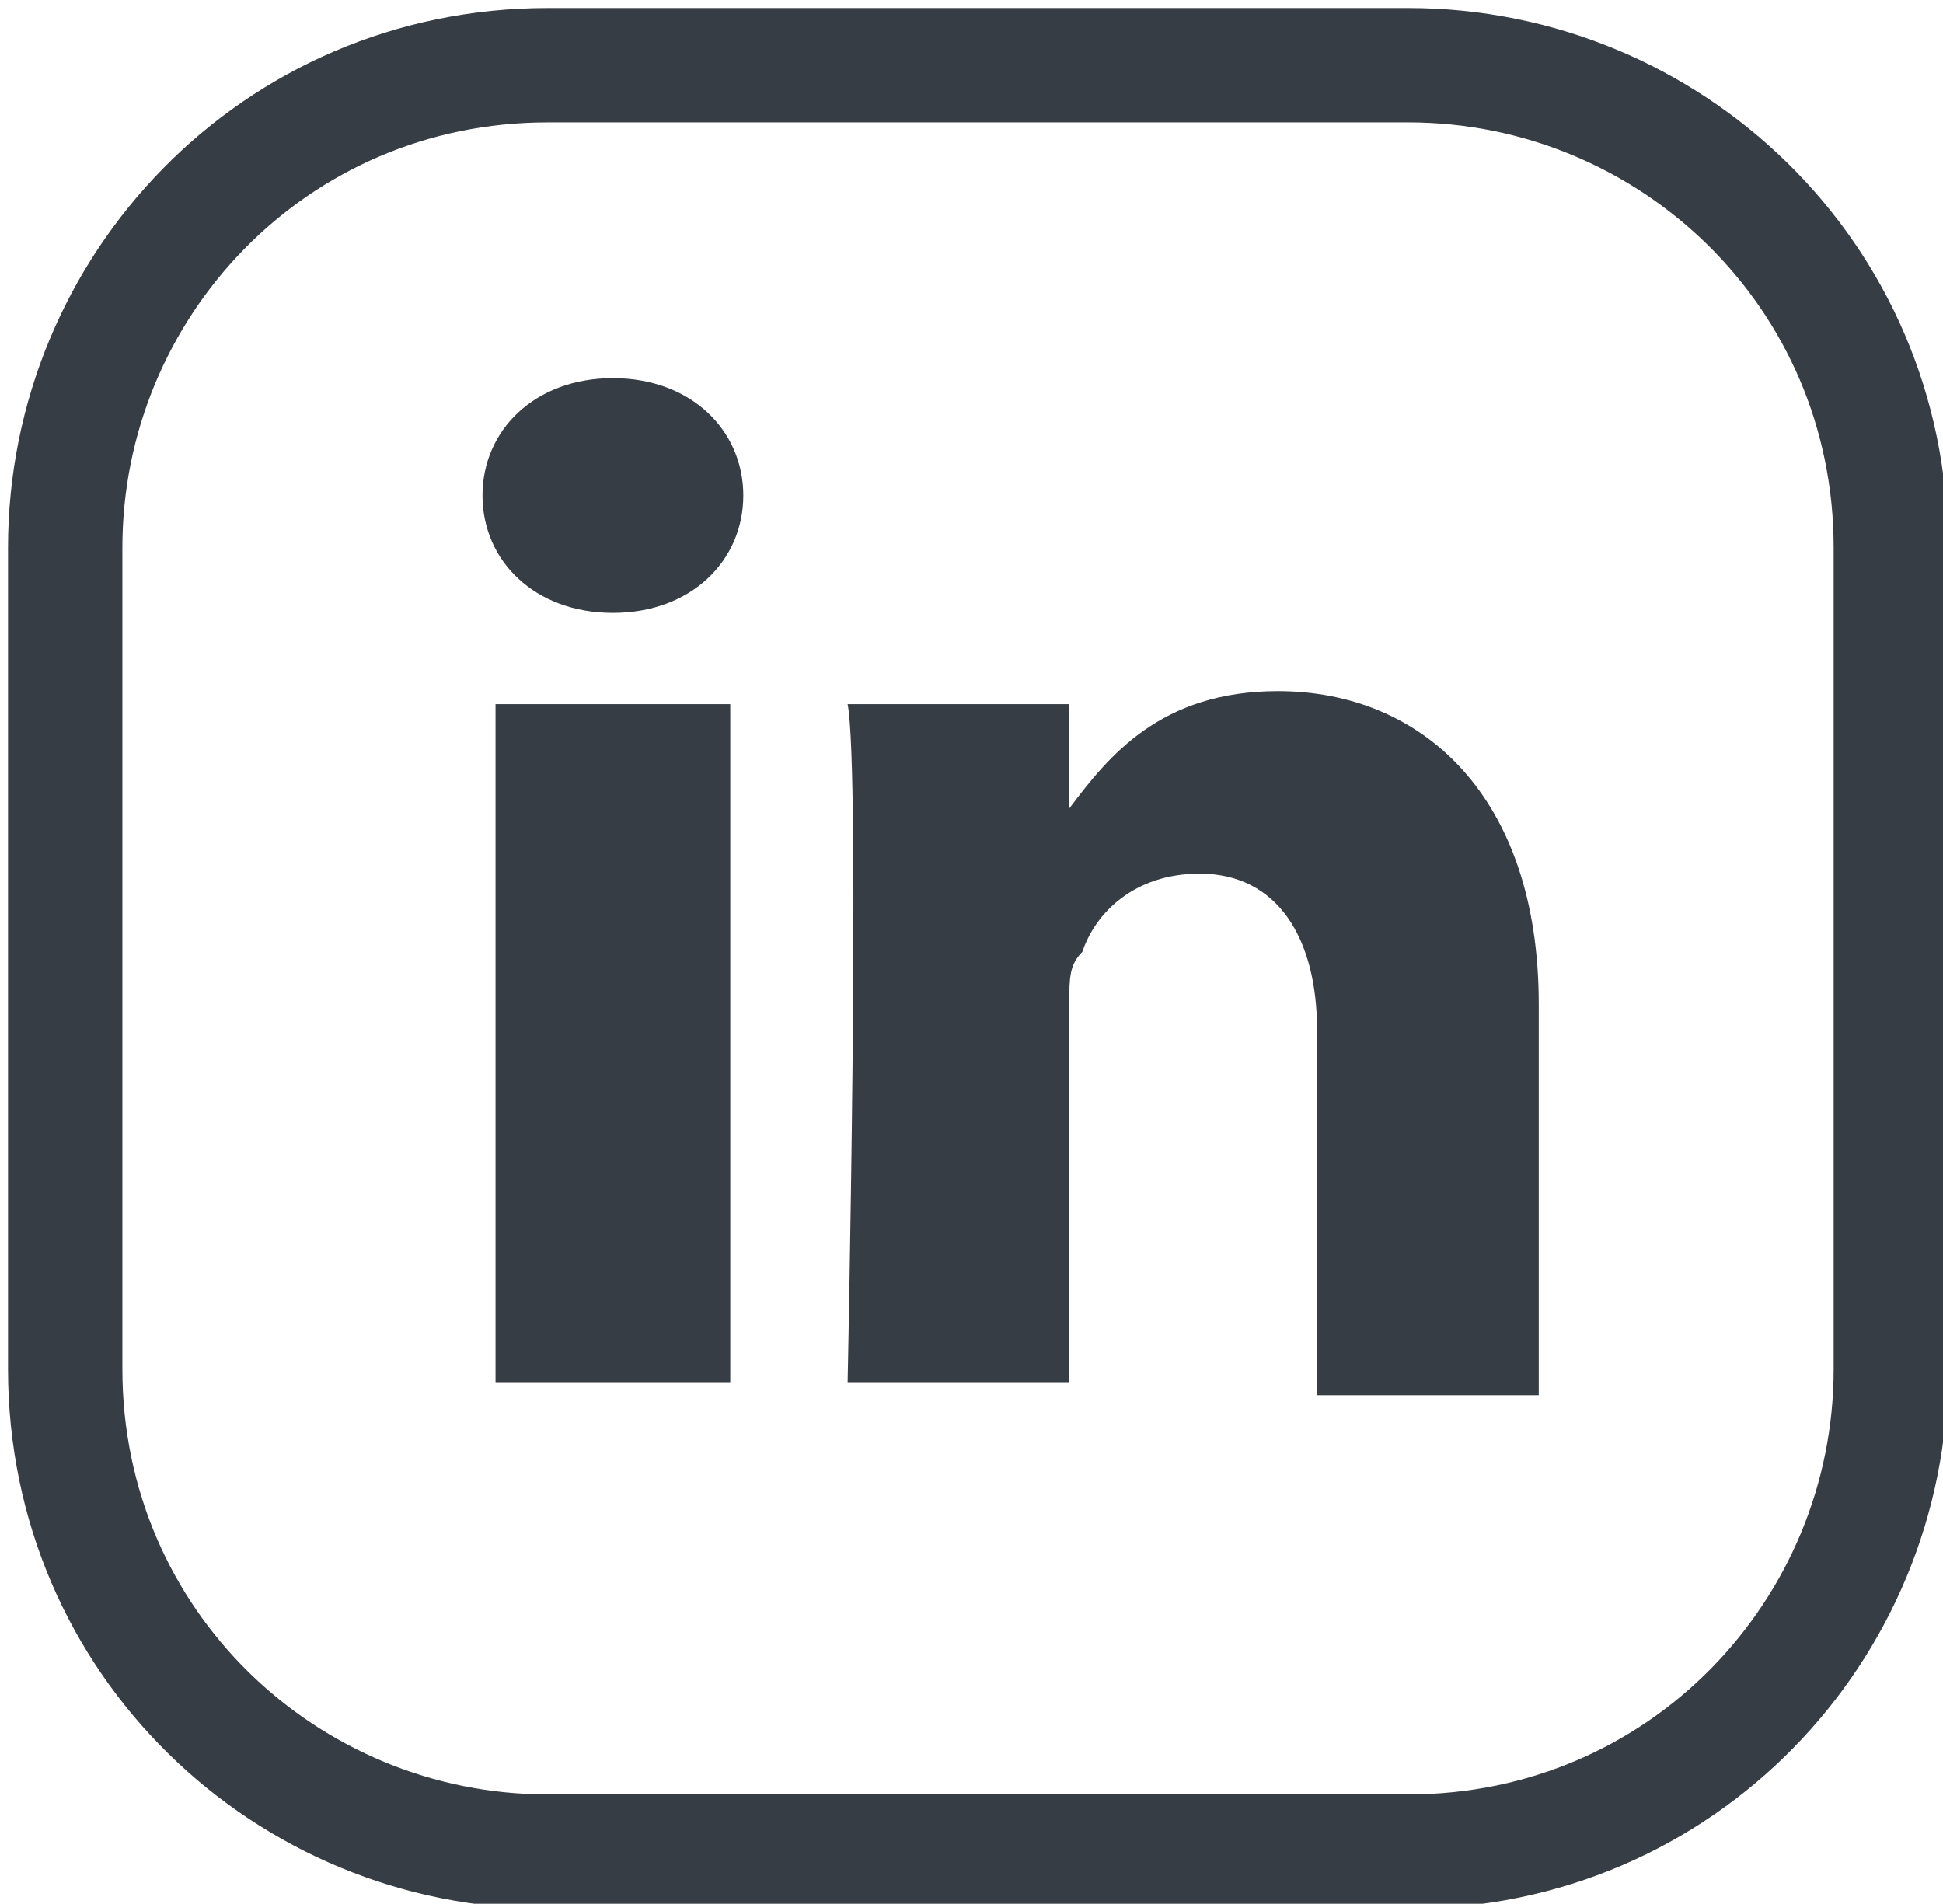
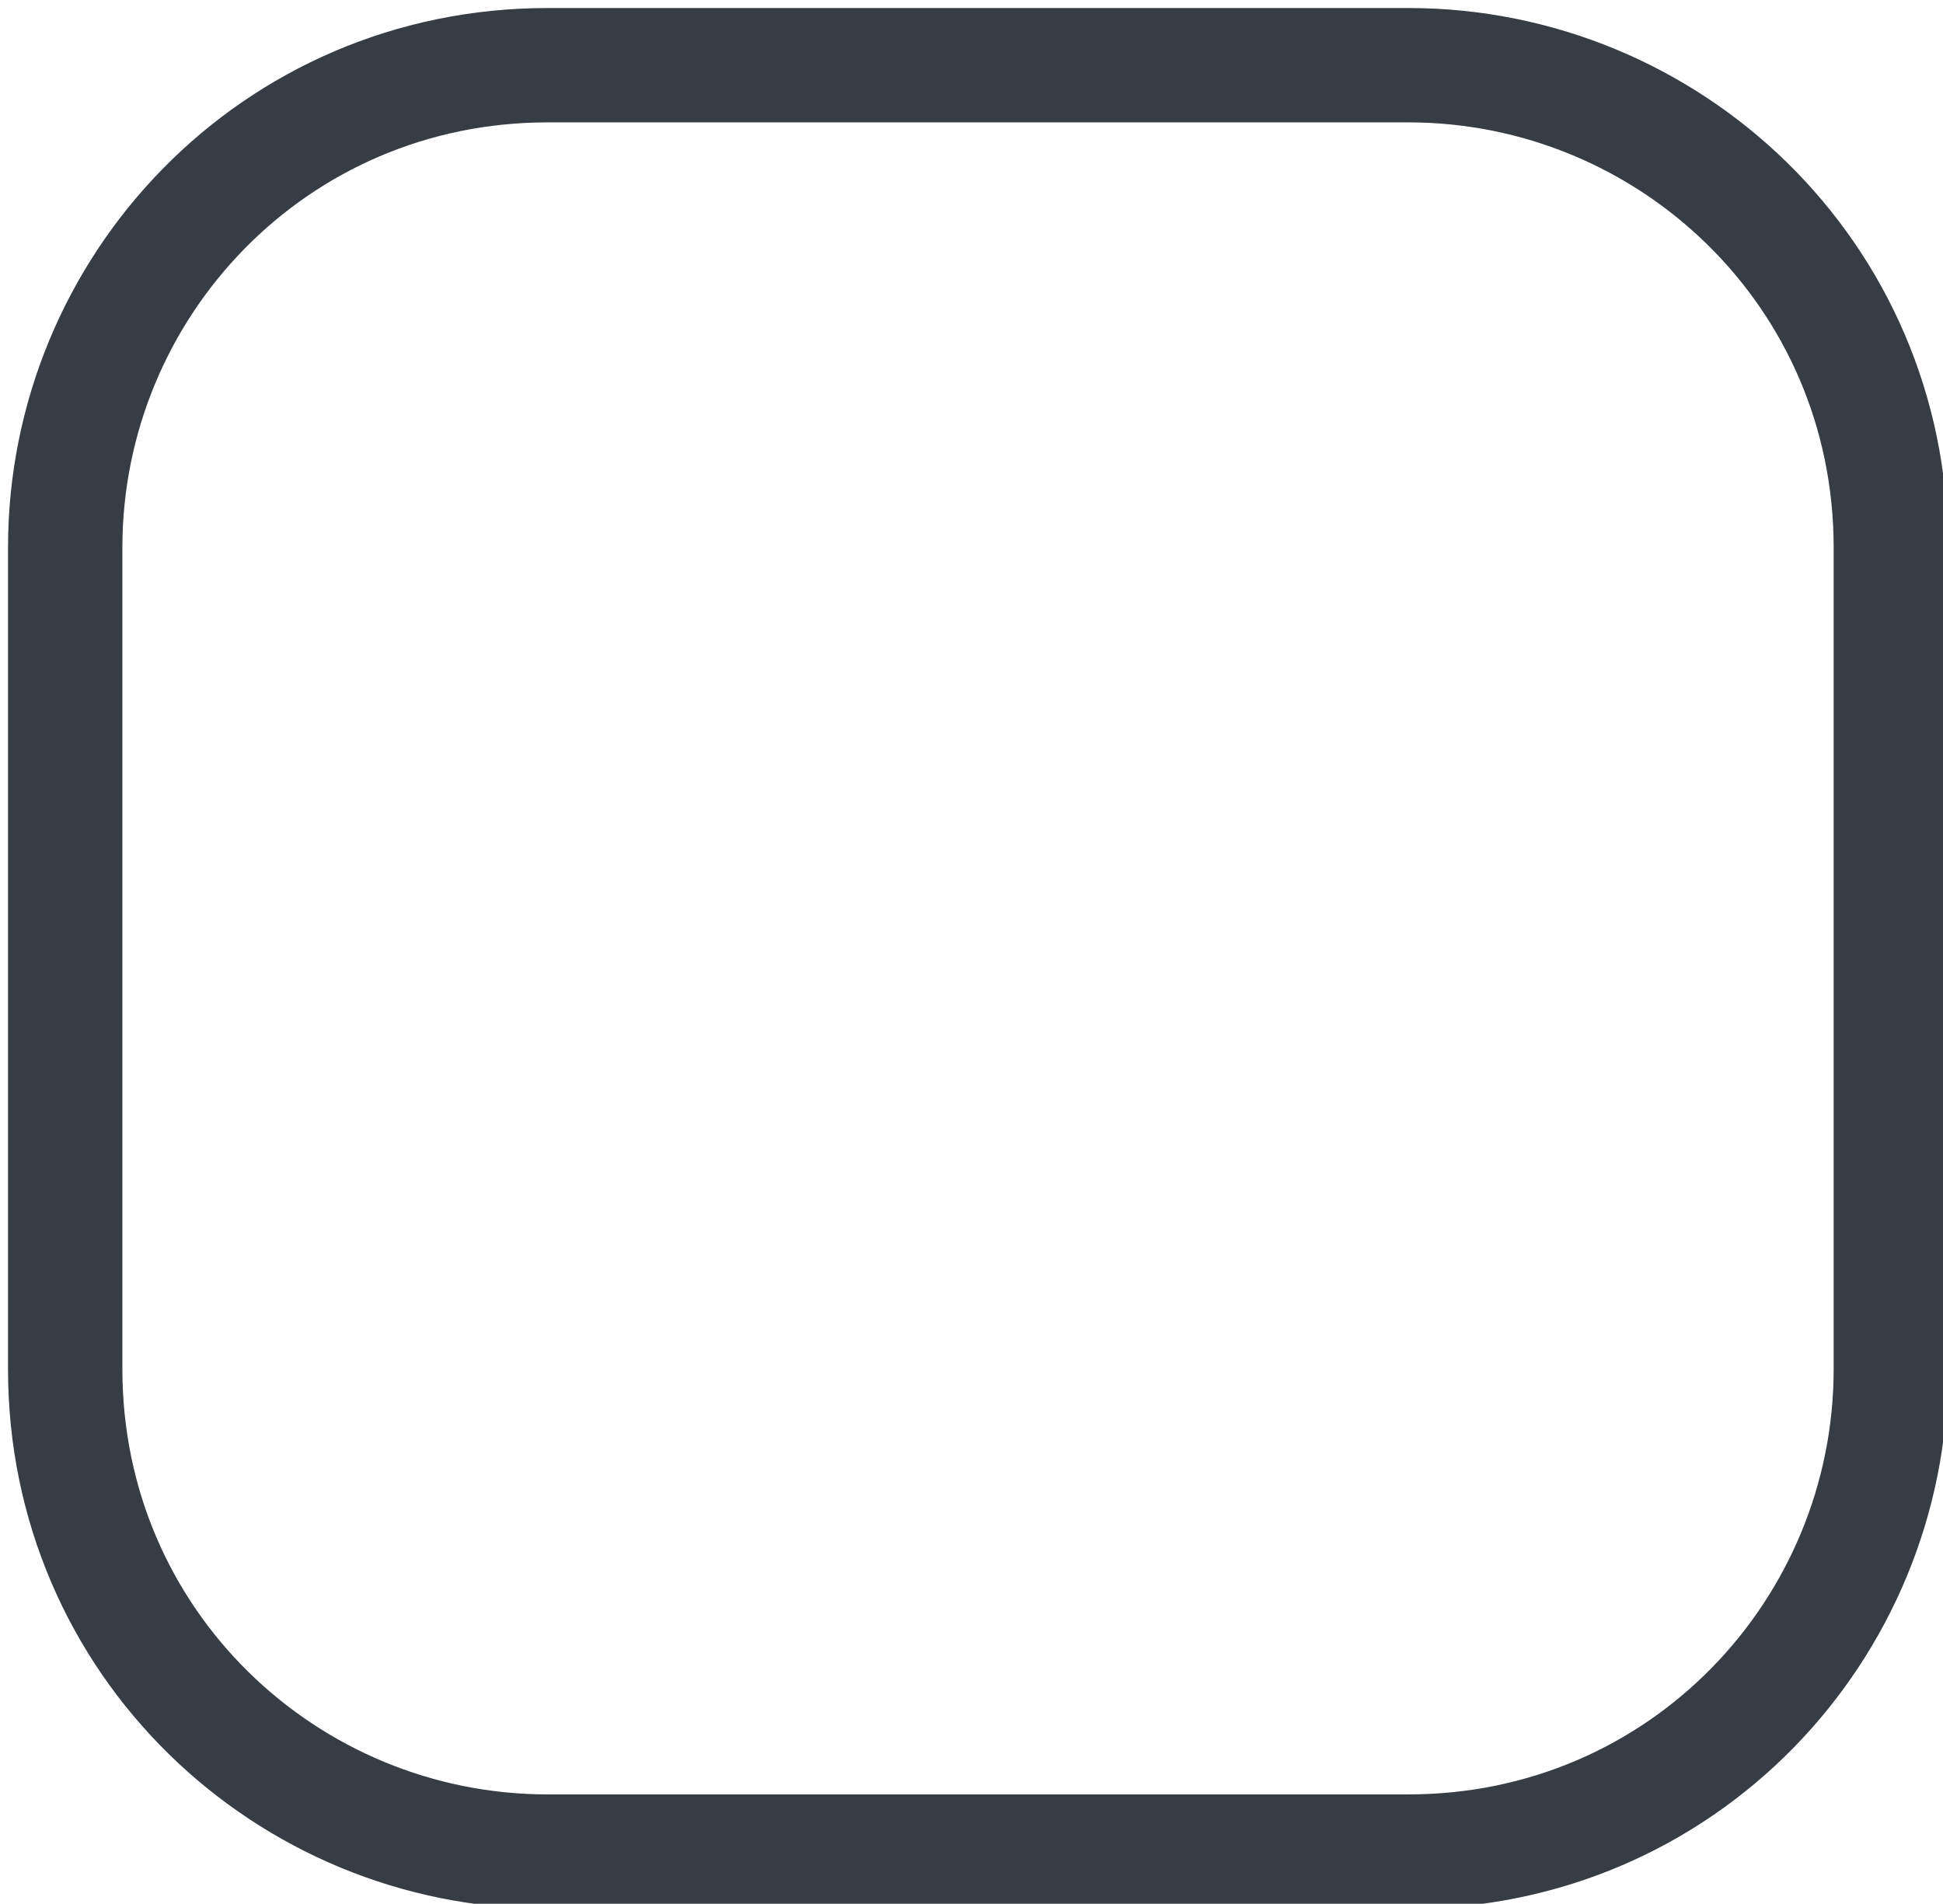
<svg xmlns="http://www.w3.org/2000/svg" version="1.1" id="Calque_1" x="0px" y="0px" viewBox="0 0 14.9 14.6" style="enable-background:new 0 0 14.9 14.6;" xml:space="preserve">
  <style type="text/css">
	.st0{fill:none;stroke:#373D44;stroke-width:0.877;}
	.st1{fill-rule:evenodd;clip-rule:evenodd;fill:#373D44;}
</style>
-   <path class="st0" d="M14.5,4.2c0-2.1-1.7-3.7-3.7-3.7H4.2c-2.1,0-3.7,1.7-3.7,3.7v6.3c0,2.1,1.7,3.7,3.7,3.7h6.6  c2.1,0,3.7-1.7,3.7-3.7V4.2z" />
+   <path class="st0" d="M14.5,4.2c0-2.1-1.7-3.7-3.7-3.7H4.2c-2.1,0-3.7,1.7-3.7,3.7v6.3c0,2.1,1.7,3.7,3.7,3.7h6.6  c2.1,0,3.7-1.7,3.7-3.7z" />
  <g>
-     <path class="st1" d="M5.6,10.6V5.4H3.8v5.2H5.6L5.6,10.6z M4.7,4.7c0.6,0,1-0.4,1-0.9c0-0.5-0.4-0.9-1-0.9c-0.6,0-1,0.4-1,0.9   C3.7,4.3,4.1,4.7,4.7,4.7L4.7,4.7L4.7,4.7z" />
-     <path class="st1" d="M6.5,10.6h1.7V7.7c0-0.2,0-0.3,0.1-0.4c0.1-0.3,0.4-0.6,0.9-0.6c0.6,0,0.9,0.5,0.9,1.2v2.8h1.7v-3   c0-1.6-0.9-2.4-2-2.4c-0.9,0-1.3,0.5-1.6,0.9h0V5.4H6.5C6.6,5.9,6.5,10.6,6.5,10.6L6.5,10.6z" />
-   </g>
+     </g>
</svg>